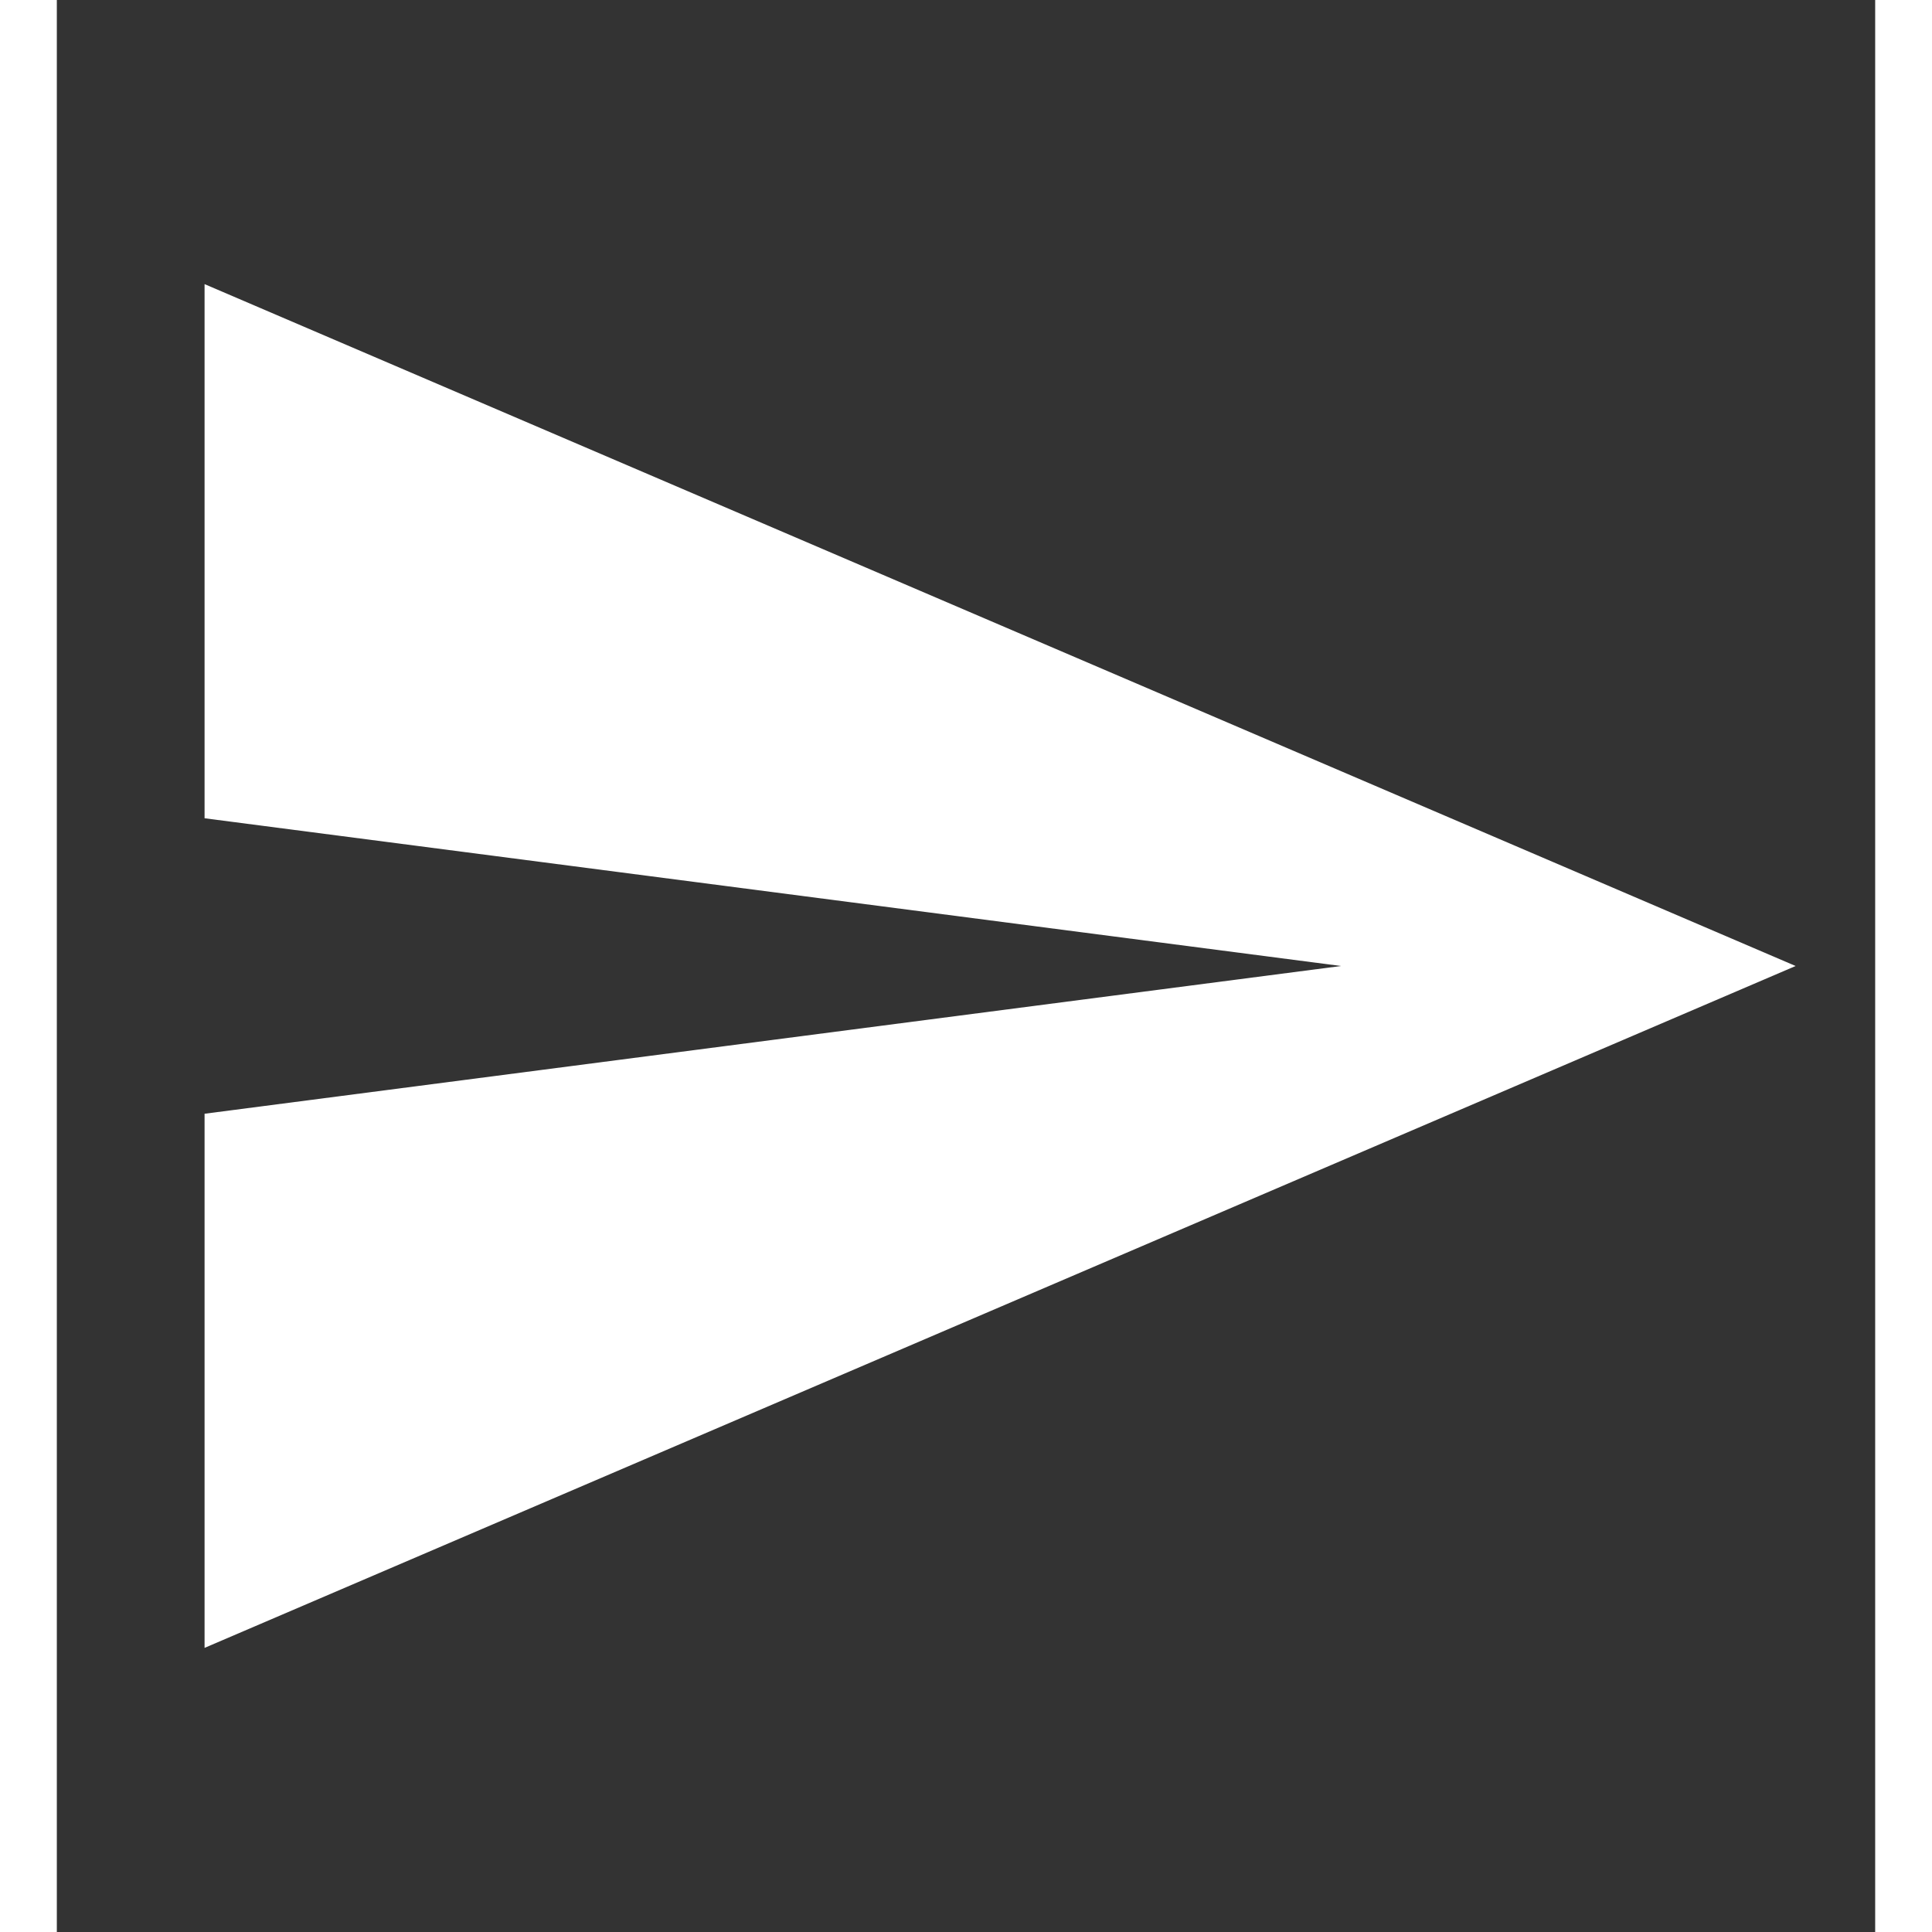
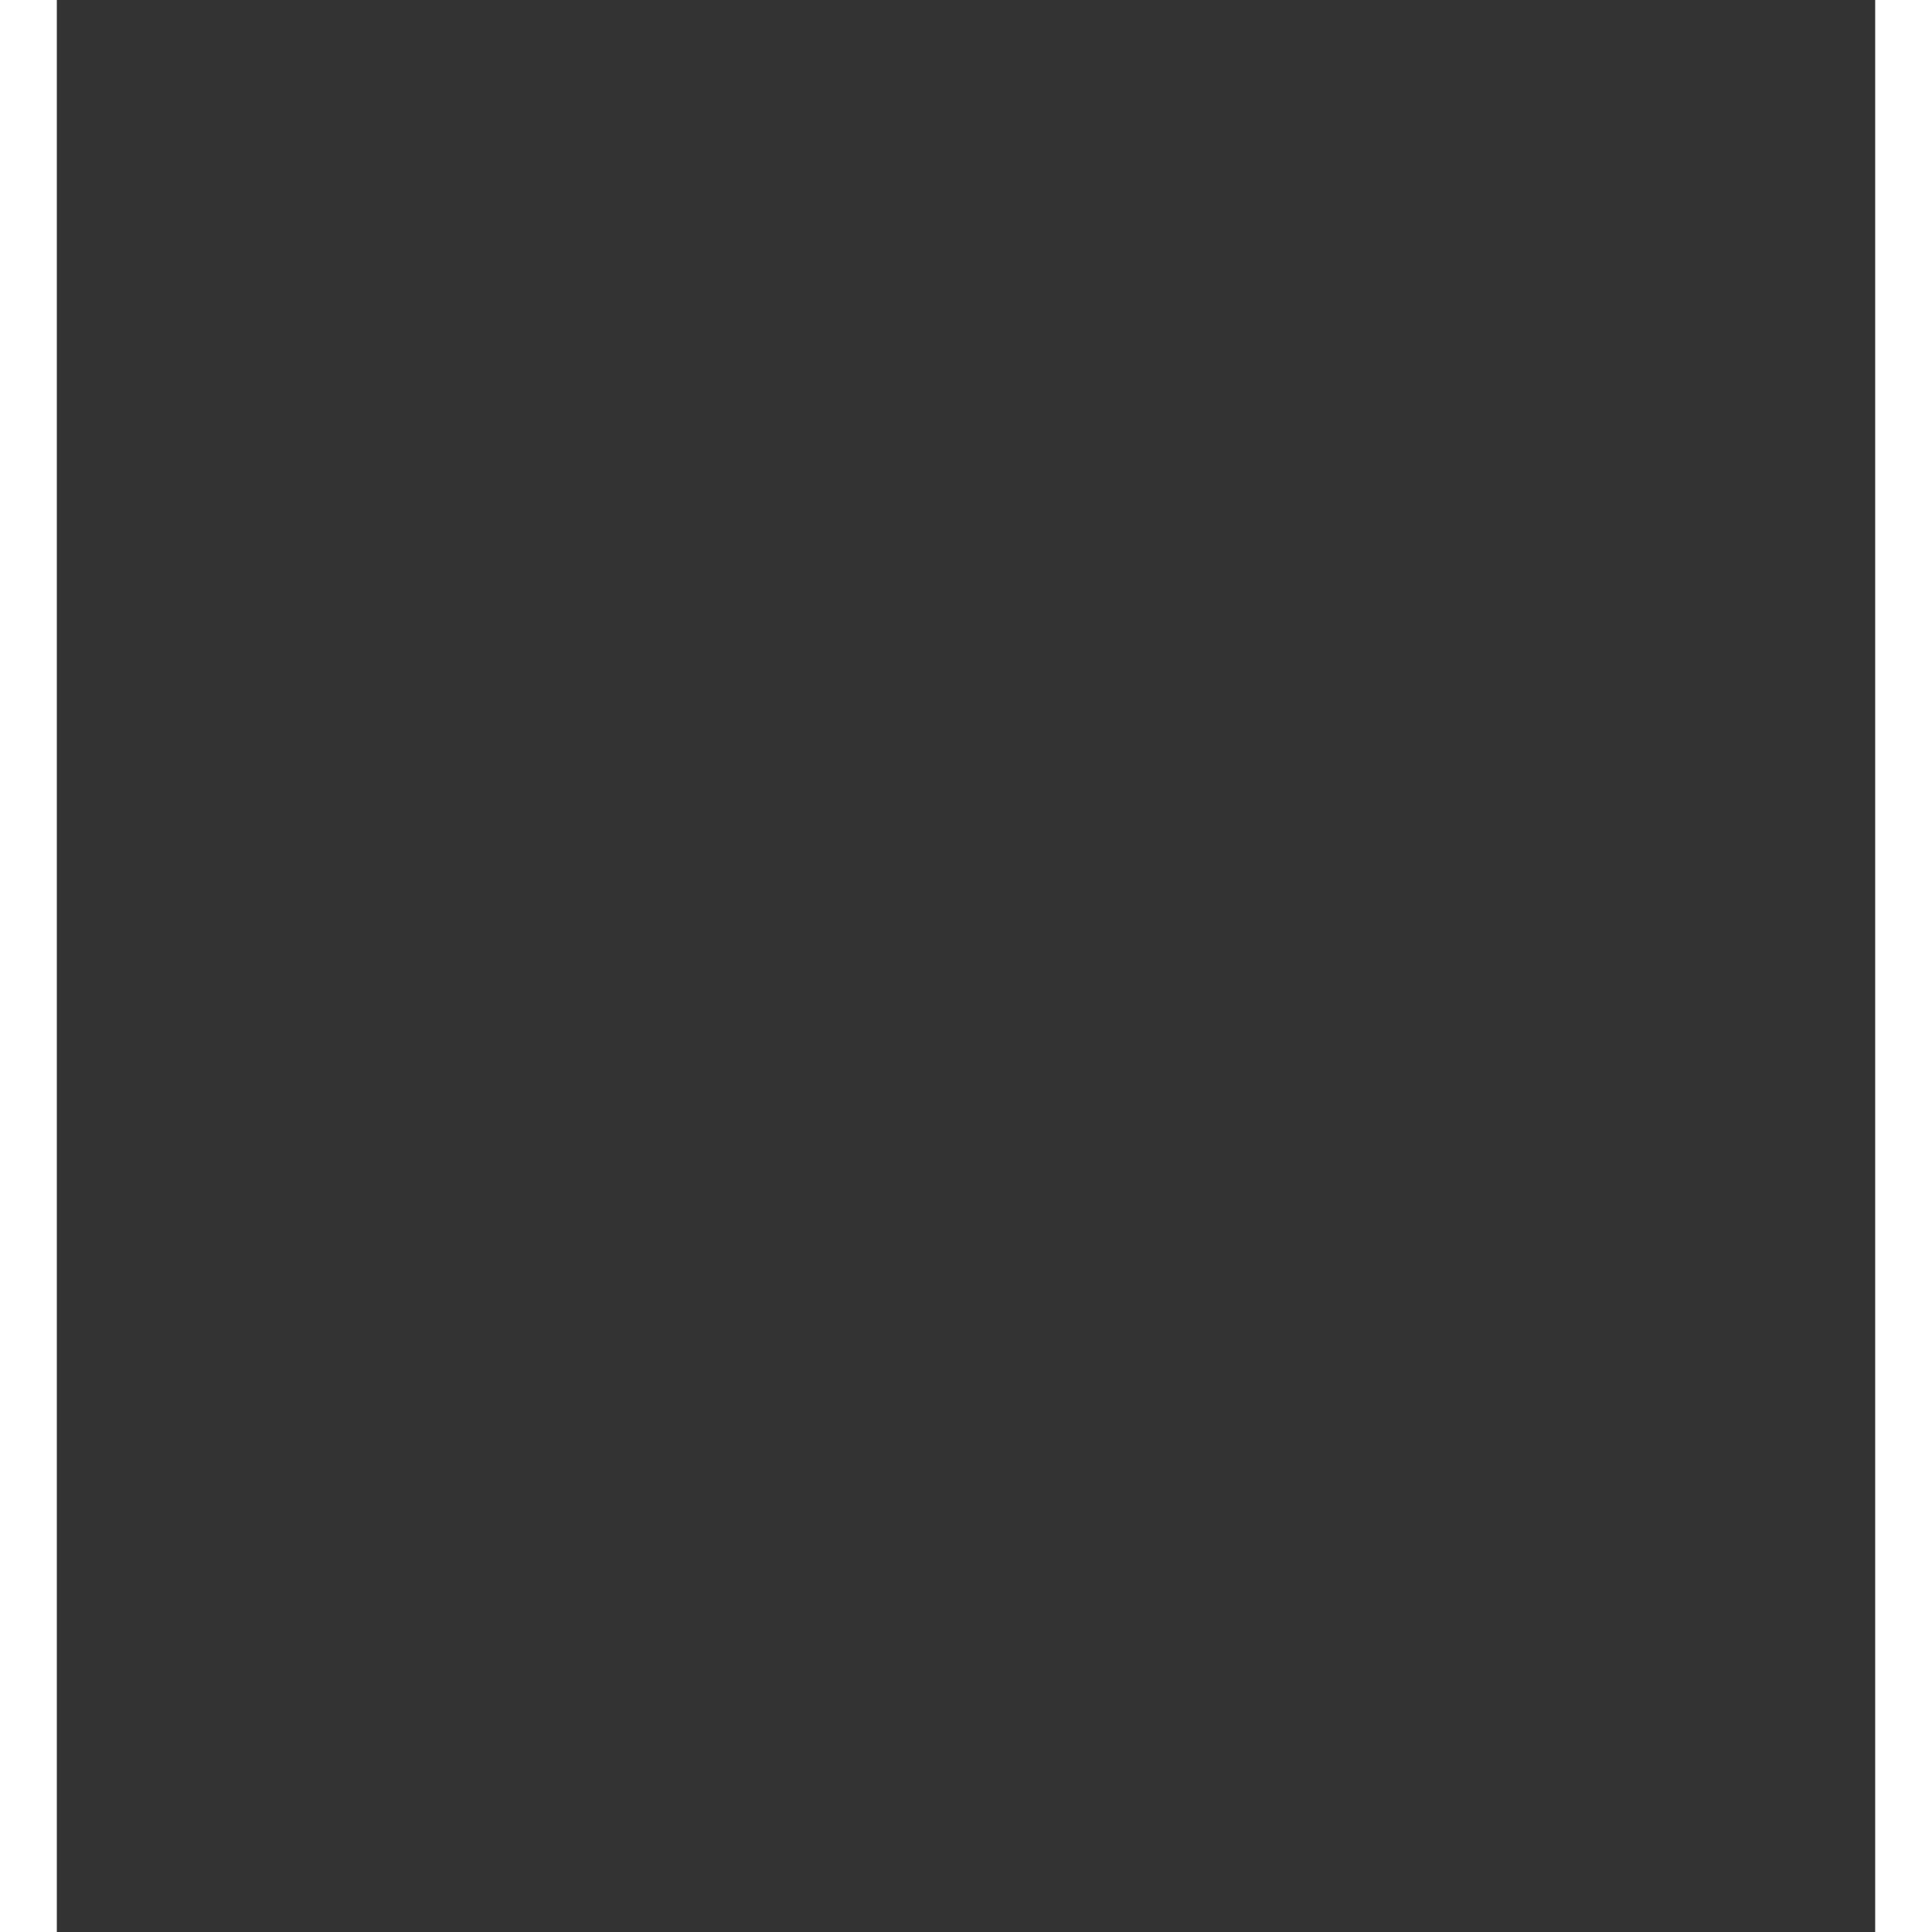
<svg xmlns="http://www.w3.org/2000/svg" height="16" width="16" fill="none" viewBox="0 0 16 17">
  <rect x="0" y="0" width="16" height="17" fill="#333333" stroke="none" />
  <defs />
-   <path fill="#fff" d="M1.3 14.5l14-6-14-6v4.7l10 1.3-10 1.3v4.7z" />
+   <path fill="#fff" d="M1.3 14.5v4.7l10 1.3-10 1.3v4.7z" />
</svg>